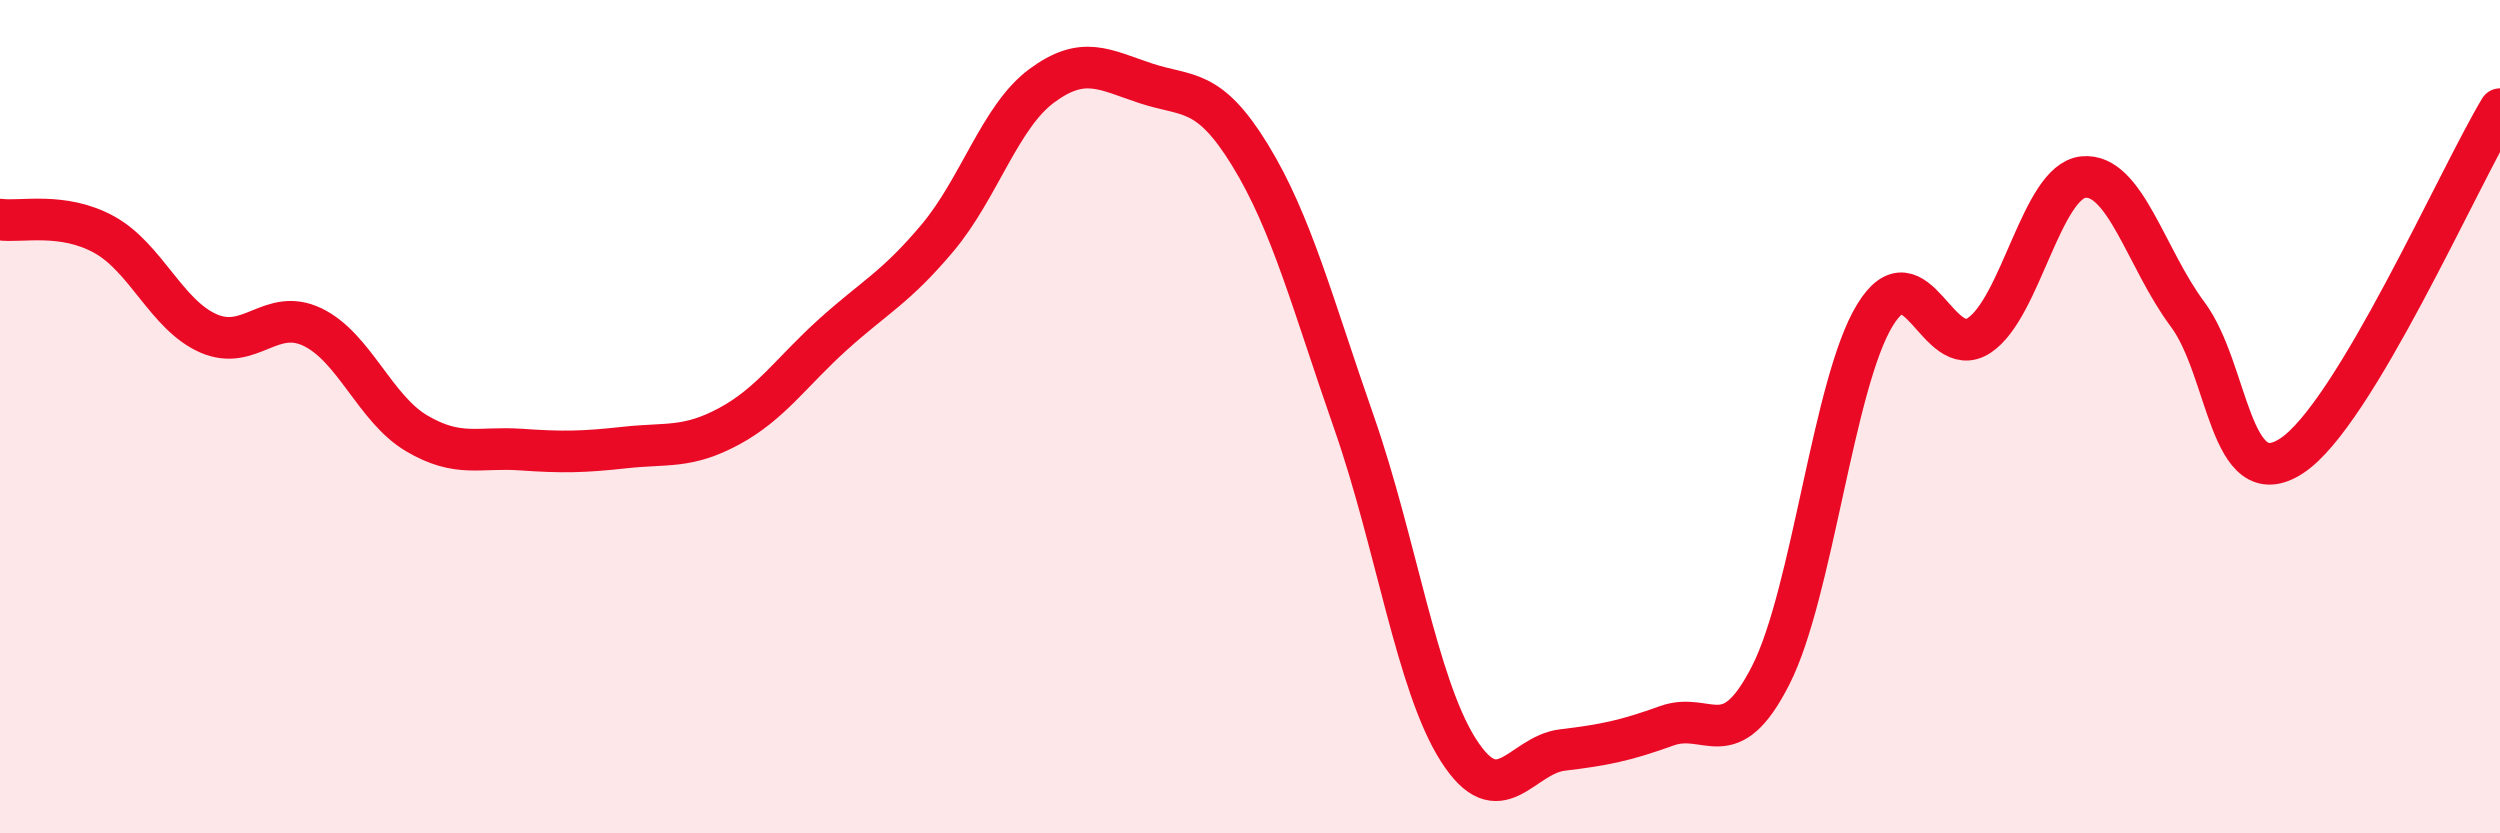
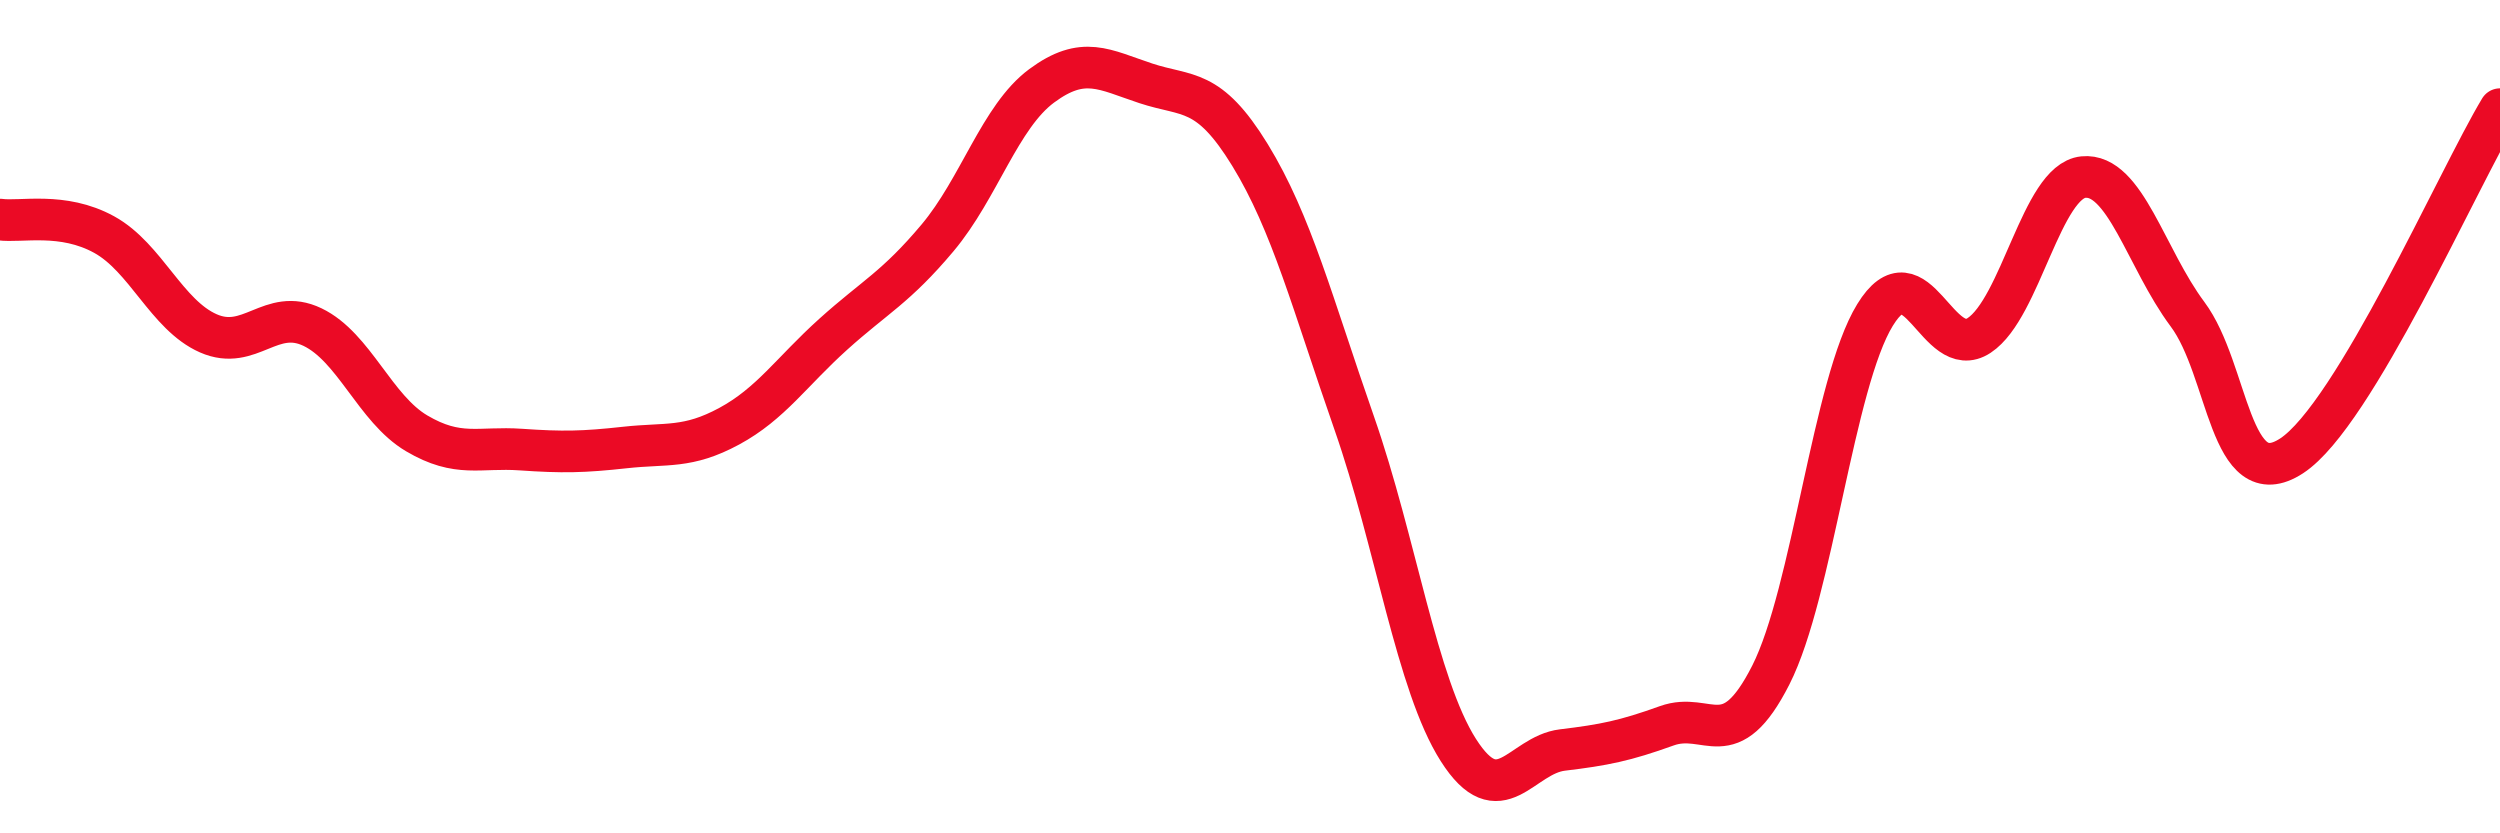
<svg xmlns="http://www.w3.org/2000/svg" width="60" height="20" viewBox="0 0 60 20">
-   <path d="M 0,5.27 C 0.5,5.34 1.5,5.08 2.5,5.63 C 3.5,6.18 4,7.56 5,8 C 6,8.44 6.5,7.37 7.5,7.85 C 8.5,8.33 9,9.81 10,10.4 C 11,10.99 11.5,10.72 12.5,10.79 C 13.5,10.86 14,10.85 15,10.74 C 16,10.63 16.5,10.77 17.5,10.23 C 18.5,9.69 19,8.92 20,8.02 C 21,7.12 21.5,6.9 22.5,5.71 C 23.5,4.52 24,2.8 25,2.06 C 26,1.32 26.5,1.67 27.5,2 C 28.5,2.33 29,2.09 30,3.72 C 31,5.35 31.5,7.29 32.5,10.15 C 33.5,13.01 34,16.43 35,18 C 36,19.57 36.5,18.12 37.5,18 C 38.5,17.88 39,17.78 40,17.42 C 41,17.06 41.5,18.17 42.5,16.2 C 43.5,14.23 44,9.19 45,7.56 C 46,5.93 46.5,8.71 47.5,8.05 C 48.5,7.39 49,4.35 50,4.25 C 51,4.15 51.5,6.2 52.5,7.54 C 53.5,8.88 53.5,11.92 55,10.94 C 56.5,9.96 59,4.28 60,2.62L60 20L0 20Z" fill="#EB0A25" opacity="0.1" stroke-linecap="round" stroke-linejoin="round" />
  <path d="M 0,5.27 C 0.5,5.34 1.5,5.08 2.5,5.63 C 3.5,6.18 4,7.56 5,8 C 6,8.44 6.5,7.37 7.5,7.85 C 8.5,8.33 9,9.81 10,10.4 C 11,10.99 11.5,10.72 12.5,10.79 C 13.5,10.86 14,10.85 15,10.74 C 16,10.63 16.5,10.77 17.5,10.23 C 18.5,9.69 19,8.92 20,8.02 C 21,7.12 21.5,6.9 22.5,5.71 C 23.5,4.52 24,2.8 25,2.06 C 26,1.32 26.5,1.67 27.5,2 C 28.5,2.33 29,2.09 30,3.72 C 31,5.35 31.5,7.29 32.5,10.15 C 33.5,13.01 34,16.43 35,18 C 36,19.57 36.5,18.12 37.5,18 C 38.5,17.88 39,17.78 40,17.42 C 41,17.06 41.5,18.17 42.5,16.2 C 43.5,14.23 44,9.19 45,7.56 C 46,5.93 46.5,8.71 47.5,8.05 C 48.5,7.39 49,4.35 50,4.25 C 51,4.15 51.5,6.2 52.5,7.54 C 53.5,8.88 53.5,11.92 55,10.94 C 56.5,9.96 59,4.28 60,2.62" stroke="#EB0A25" stroke-width="1" fill="none" stroke-linecap="round" stroke-linejoin="round" />
</svg>